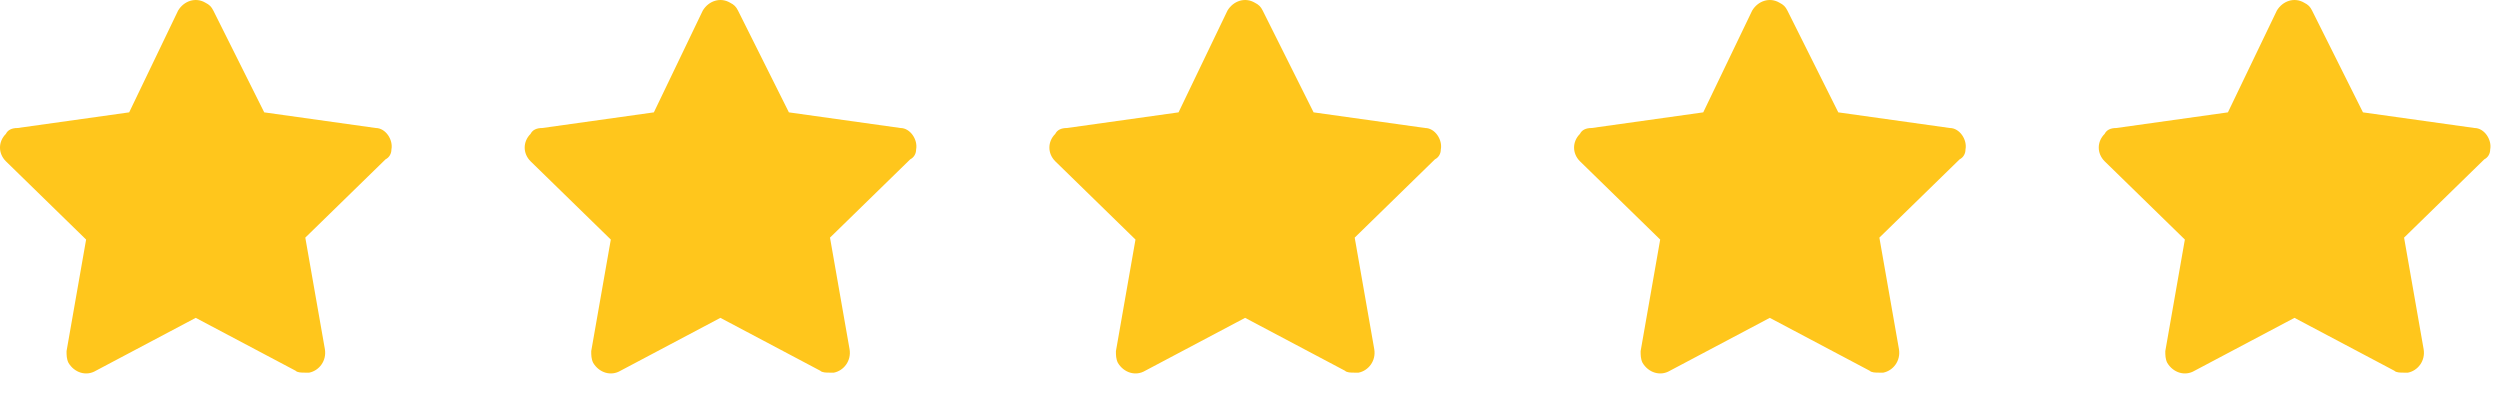
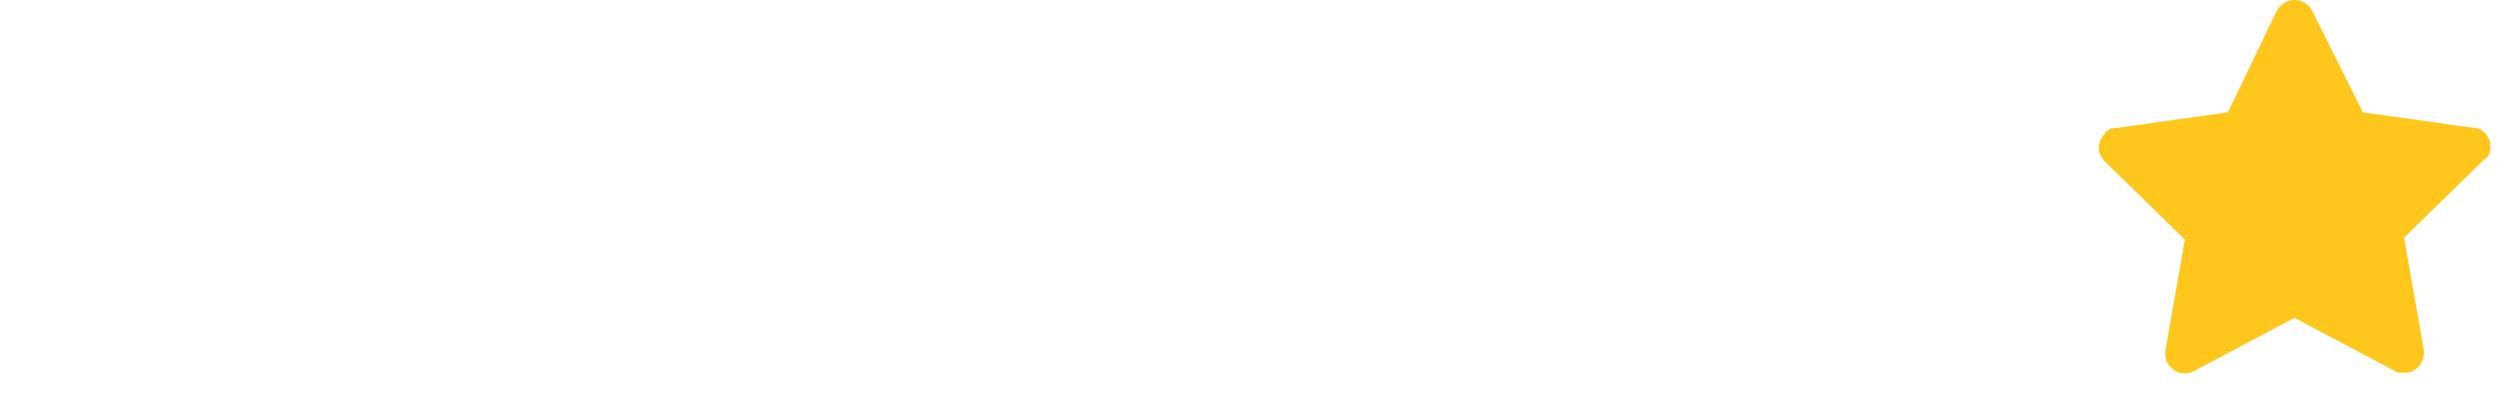
<svg xmlns="http://www.w3.org/2000/svg" width="108" height="17" viewBox="0 0 108 17" fill="none">
  <g clip-path="url(#clip0_466_1017)">
    <g clip-path="url(#clip1_466_1017)">
-       <path d="M16.909 6.46C16.994 6.037 16.656 5.53 16.233 5.53L11.414 4.854L9.216 0.457C9.131 0.288 9.046 0.204 8.877 0.119C8.455 -0.134 7.947 0.035 7.694 0.457L5.58 4.854L0.761 5.53C0.507 5.53 0.338 5.615 0.254 5.784C-0.085 6.122 -0.085 6.629 0.254 6.967L3.72 10.349L2.875 15.168C2.875 15.338 2.875 15.507 2.959 15.676C3.213 16.098 3.72 16.267 4.143 16.014L8.455 13.731L12.767 16.014C12.851 16.098 13.02 16.098 13.189 16.098C13.274 16.098 13.274 16.098 13.358 16.098C13.781 16.014 14.119 15.591 14.035 15.084L13.189 10.265L16.656 6.883C16.825 6.798 16.909 6.629 16.909 6.46Z" fill="#FFC61C" />
-       <path d="M39.576 6.46C39.66 6.037 39.322 5.53 38.9 5.53L34.08 4.854L31.882 0.457C31.798 0.288 31.713 0.204 31.544 0.119C31.121 -0.134 30.614 0.035 30.36 0.457L28.247 4.854L23.427 5.53C23.174 5.53 23.005 5.615 22.92 5.784C22.582 6.122 22.582 6.629 22.92 6.967L26.387 10.349L25.541 15.168C25.541 15.338 25.541 15.507 25.626 15.676C25.879 16.098 26.387 16.267 26.809 16.014L31.121 13.731L35.433 16.014C35.518 16.098 35.687 16.098 35.856 16.098C35.94 16.098 35.94 16.098 36.025 16.098C36.447 16.014 36.786 15.591 36.701 15.084L35.856 10.265L39.322 6.883C39.491 6.798 39.576 6.629 39.576 6.46Z" fill="#FFC61C" />
-       <path d="M62.243 6.46C62.327 6.037 61.989 5.53 61.566 5.53L56.747 4.854L54.549 0.457C54.465 0.288 54.38 0.204 54.211 0.119C53.788 -0.134 53.281 0.035 53.027 0.457L50.913 4.854L46.094 5.53C45.841 5.53 45.672 5.615 45.587 5.784C45.249 6.122 45.249 6.629 45.587 6.967L49.053 10.349L48.208 15.168C48.208 15.338 48.208 15.507 48.293 15.676C48.546 16.098 49.053 16.267 49.476 16.014L53.788 13.731L58.1 16.014C58.185 16.098 58.354 16.098 58.523 16.098C58.607 16.098 58.607 16.098 58.692 16.098C59.114 16.014 59.453 15.591 59.368 15.084L58.523 10.265L61.989 6.883C62.158 6.798 62.243 6.629 62.243 6.46Z" fill="#FFC61C" />
-       <path d="M84.909 6.46C84.994 6.037 84.656 5.53 84.233 5.53L79.414 4.854L77.216 0.457C77.131 0.288 77.046 0.204 76.877 0.119C76.455 -0.134 75.947 0.035 75.694 0.457L73.58 4.854L68.761 5.53C68.507 5.53 68.338 5.615 68.254 5.784C67.915 6.122 67.915 6.629 68.254 6.967L71.72 10.349L70.875 15.168C70.875 15.338 70.875 15.507 70.959 15.676C71.213 16.098 71.72 16.267 72.143 16.014L76.455 13.731L80.766 16.014C80.851 16.098 81.02 16.098 81.189 16.098C81.274 16.098 81.274 16.098 81.358 16.098C81.781 16.014 82.119 15.591 82.035 15.084L81.189 10.265L84.656 6.883C84.825 6.798 84.909 6.629 84.909 6.46Z" fill="#FFC61C" />
      <path d="M107.576 6.46C107.66 6.037 107.322 5.53 106.899 5.53L102.08 4.854L99.882 0.457C99.798 0.288 99.713 0.204 99.544 0.119C99.121 -0.134 98.614 0.035 98.36 0.457L96.246 4.854L91.427 5.53C91.174 5.53 91.005 5.615 90.92 5.784C90.582 6.122 90.582 6.629 90.92 6.967L94.386 10.349L93.541 15.168C93.541 15.338 93.541 15.507 93.626 15.676C93.879 16.098 94.386 16.267 94.809 16.014L99.121 13.731L103.433 16.014C103.518 16.098 103.687 16.098 103.856 16.098C103.94 16.098 103.94 16.098 104.025 16.098C104.448 16.014 104.786 15.591 104.701 15.084L103.856 10.265L107.322 6.883C107.491 6.798 107.576 6.629 107.576 6.46Z" fill="#FFC61C" />
    </g>
  </g>
  <defs>
    <clipPath id="clip0_466_1017">
      <rect width="107.667" height="17" fill="white" />
    </clipPath>
    <clipPath id="clip1_466_1017">
      <rect width="107.667" height="17" fill="white" />
    </clipPath>
  </defs>
</svg>